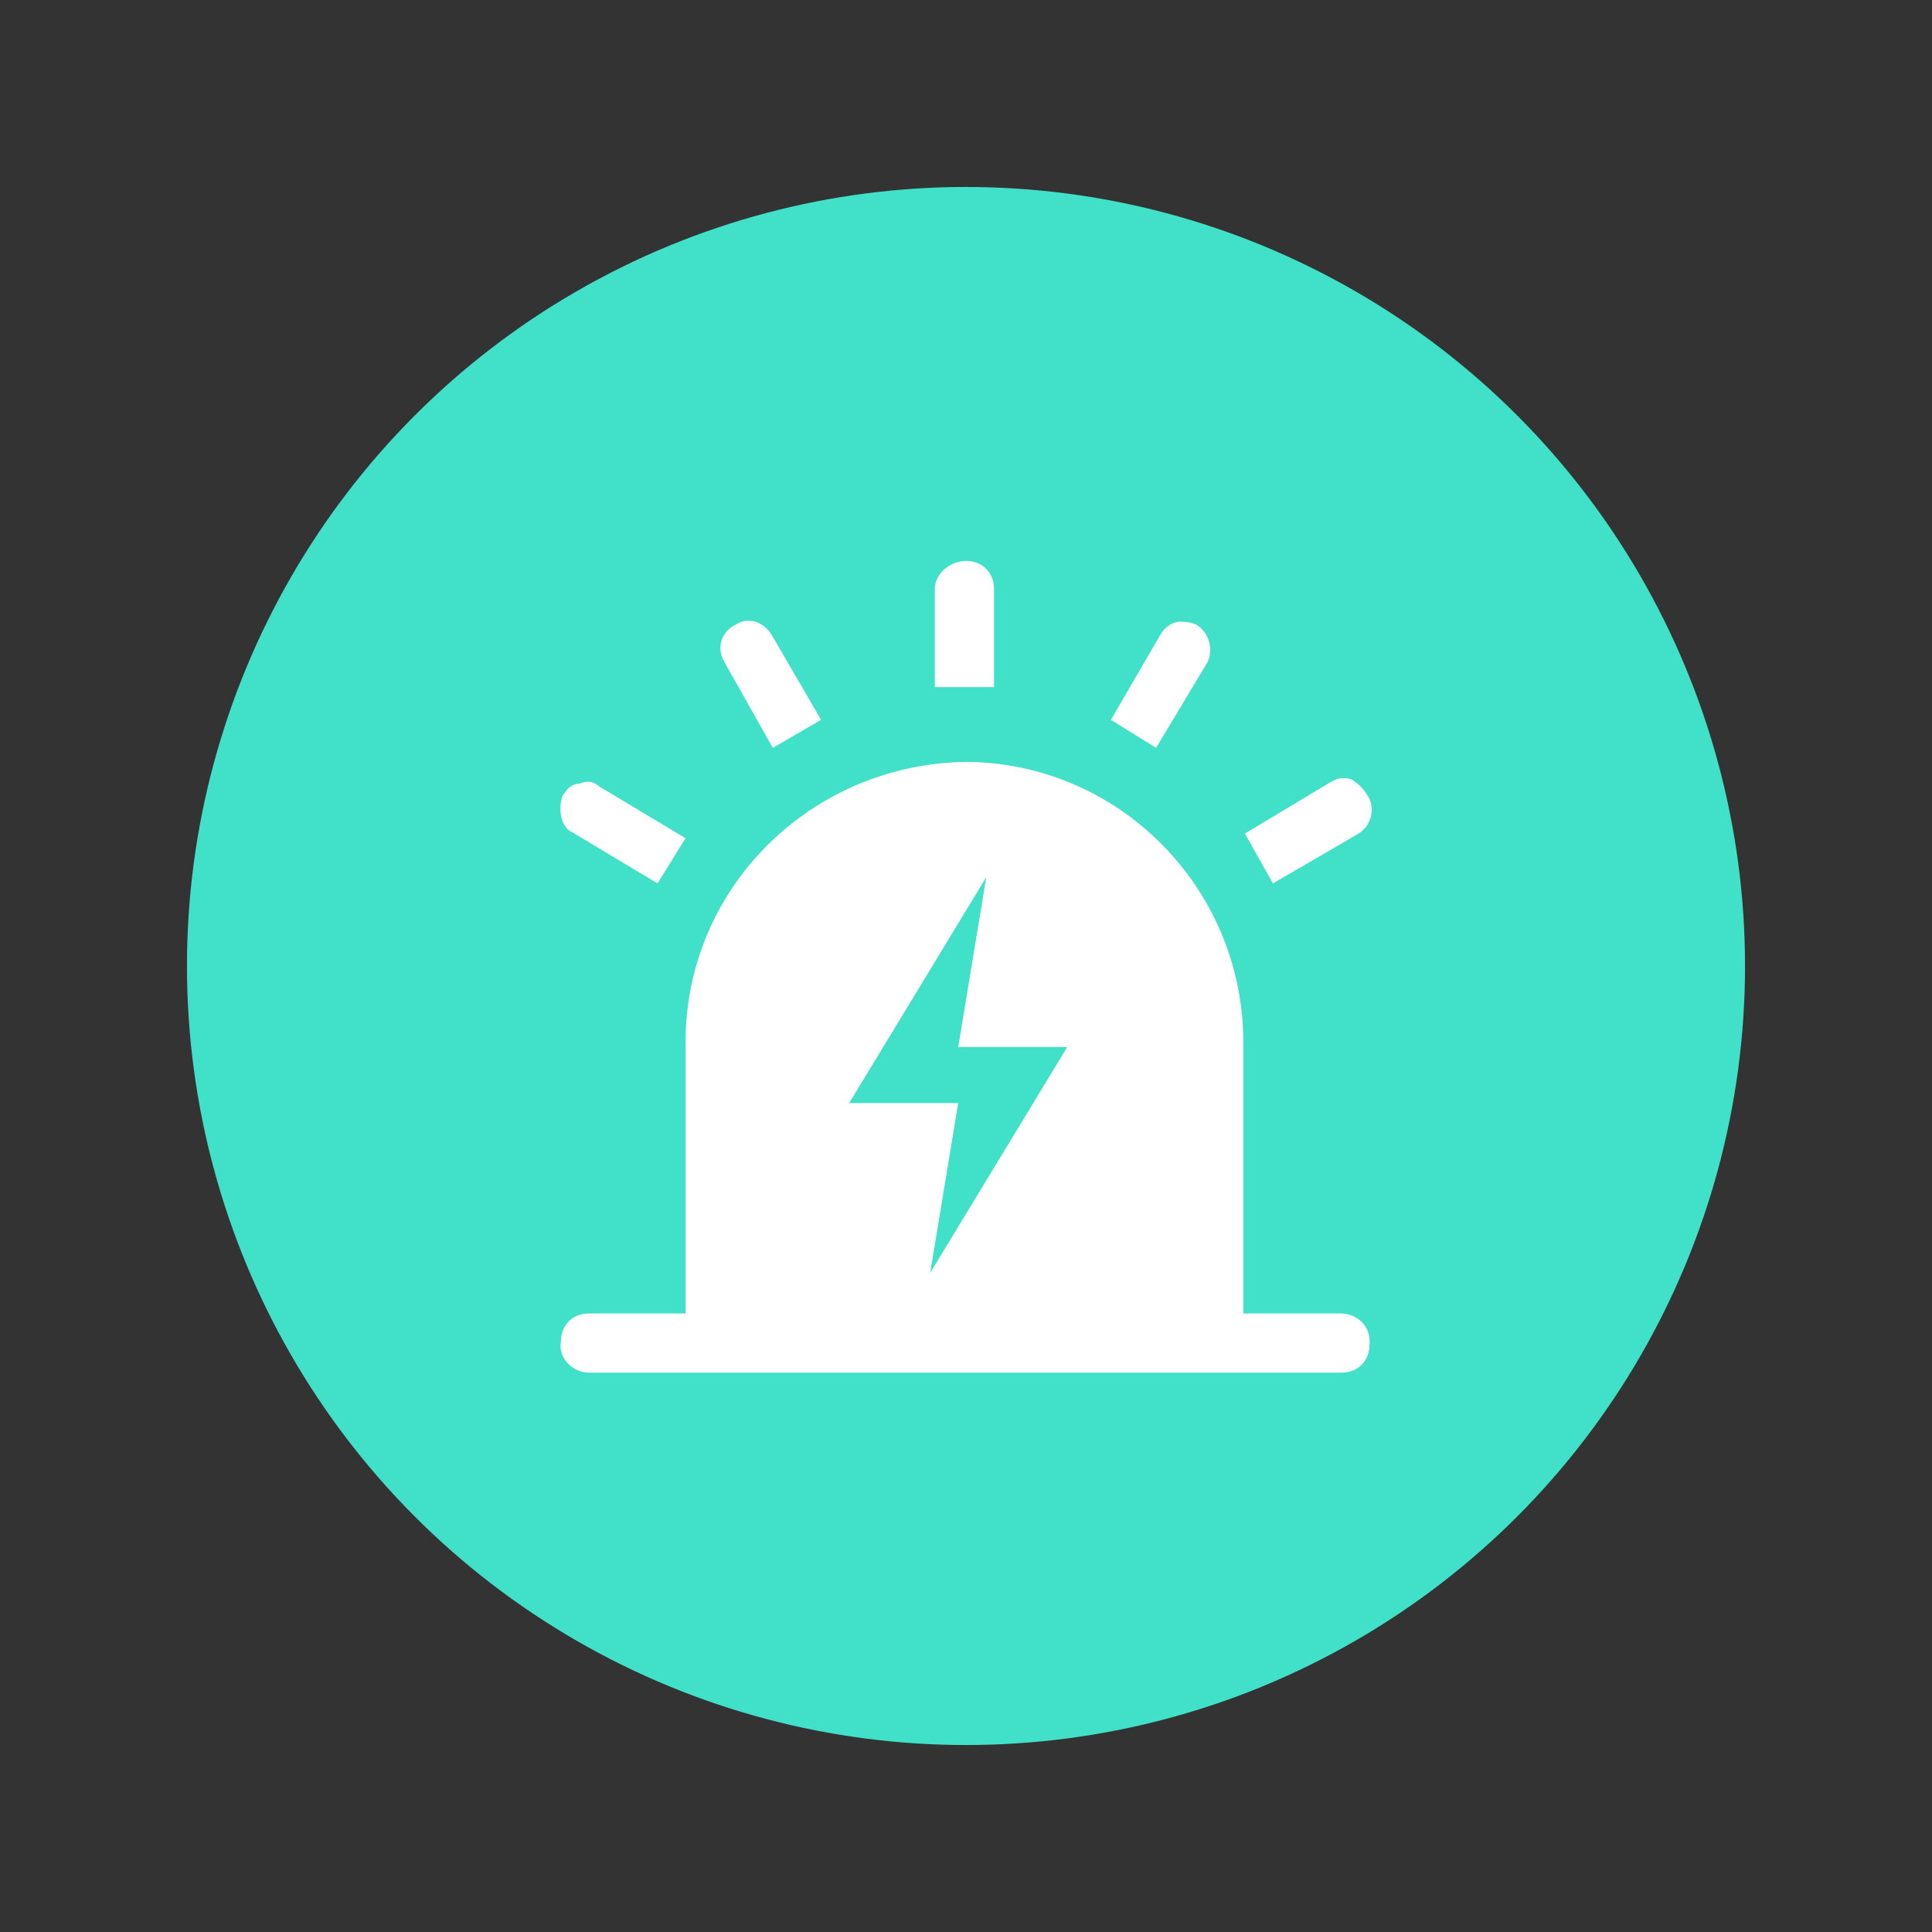
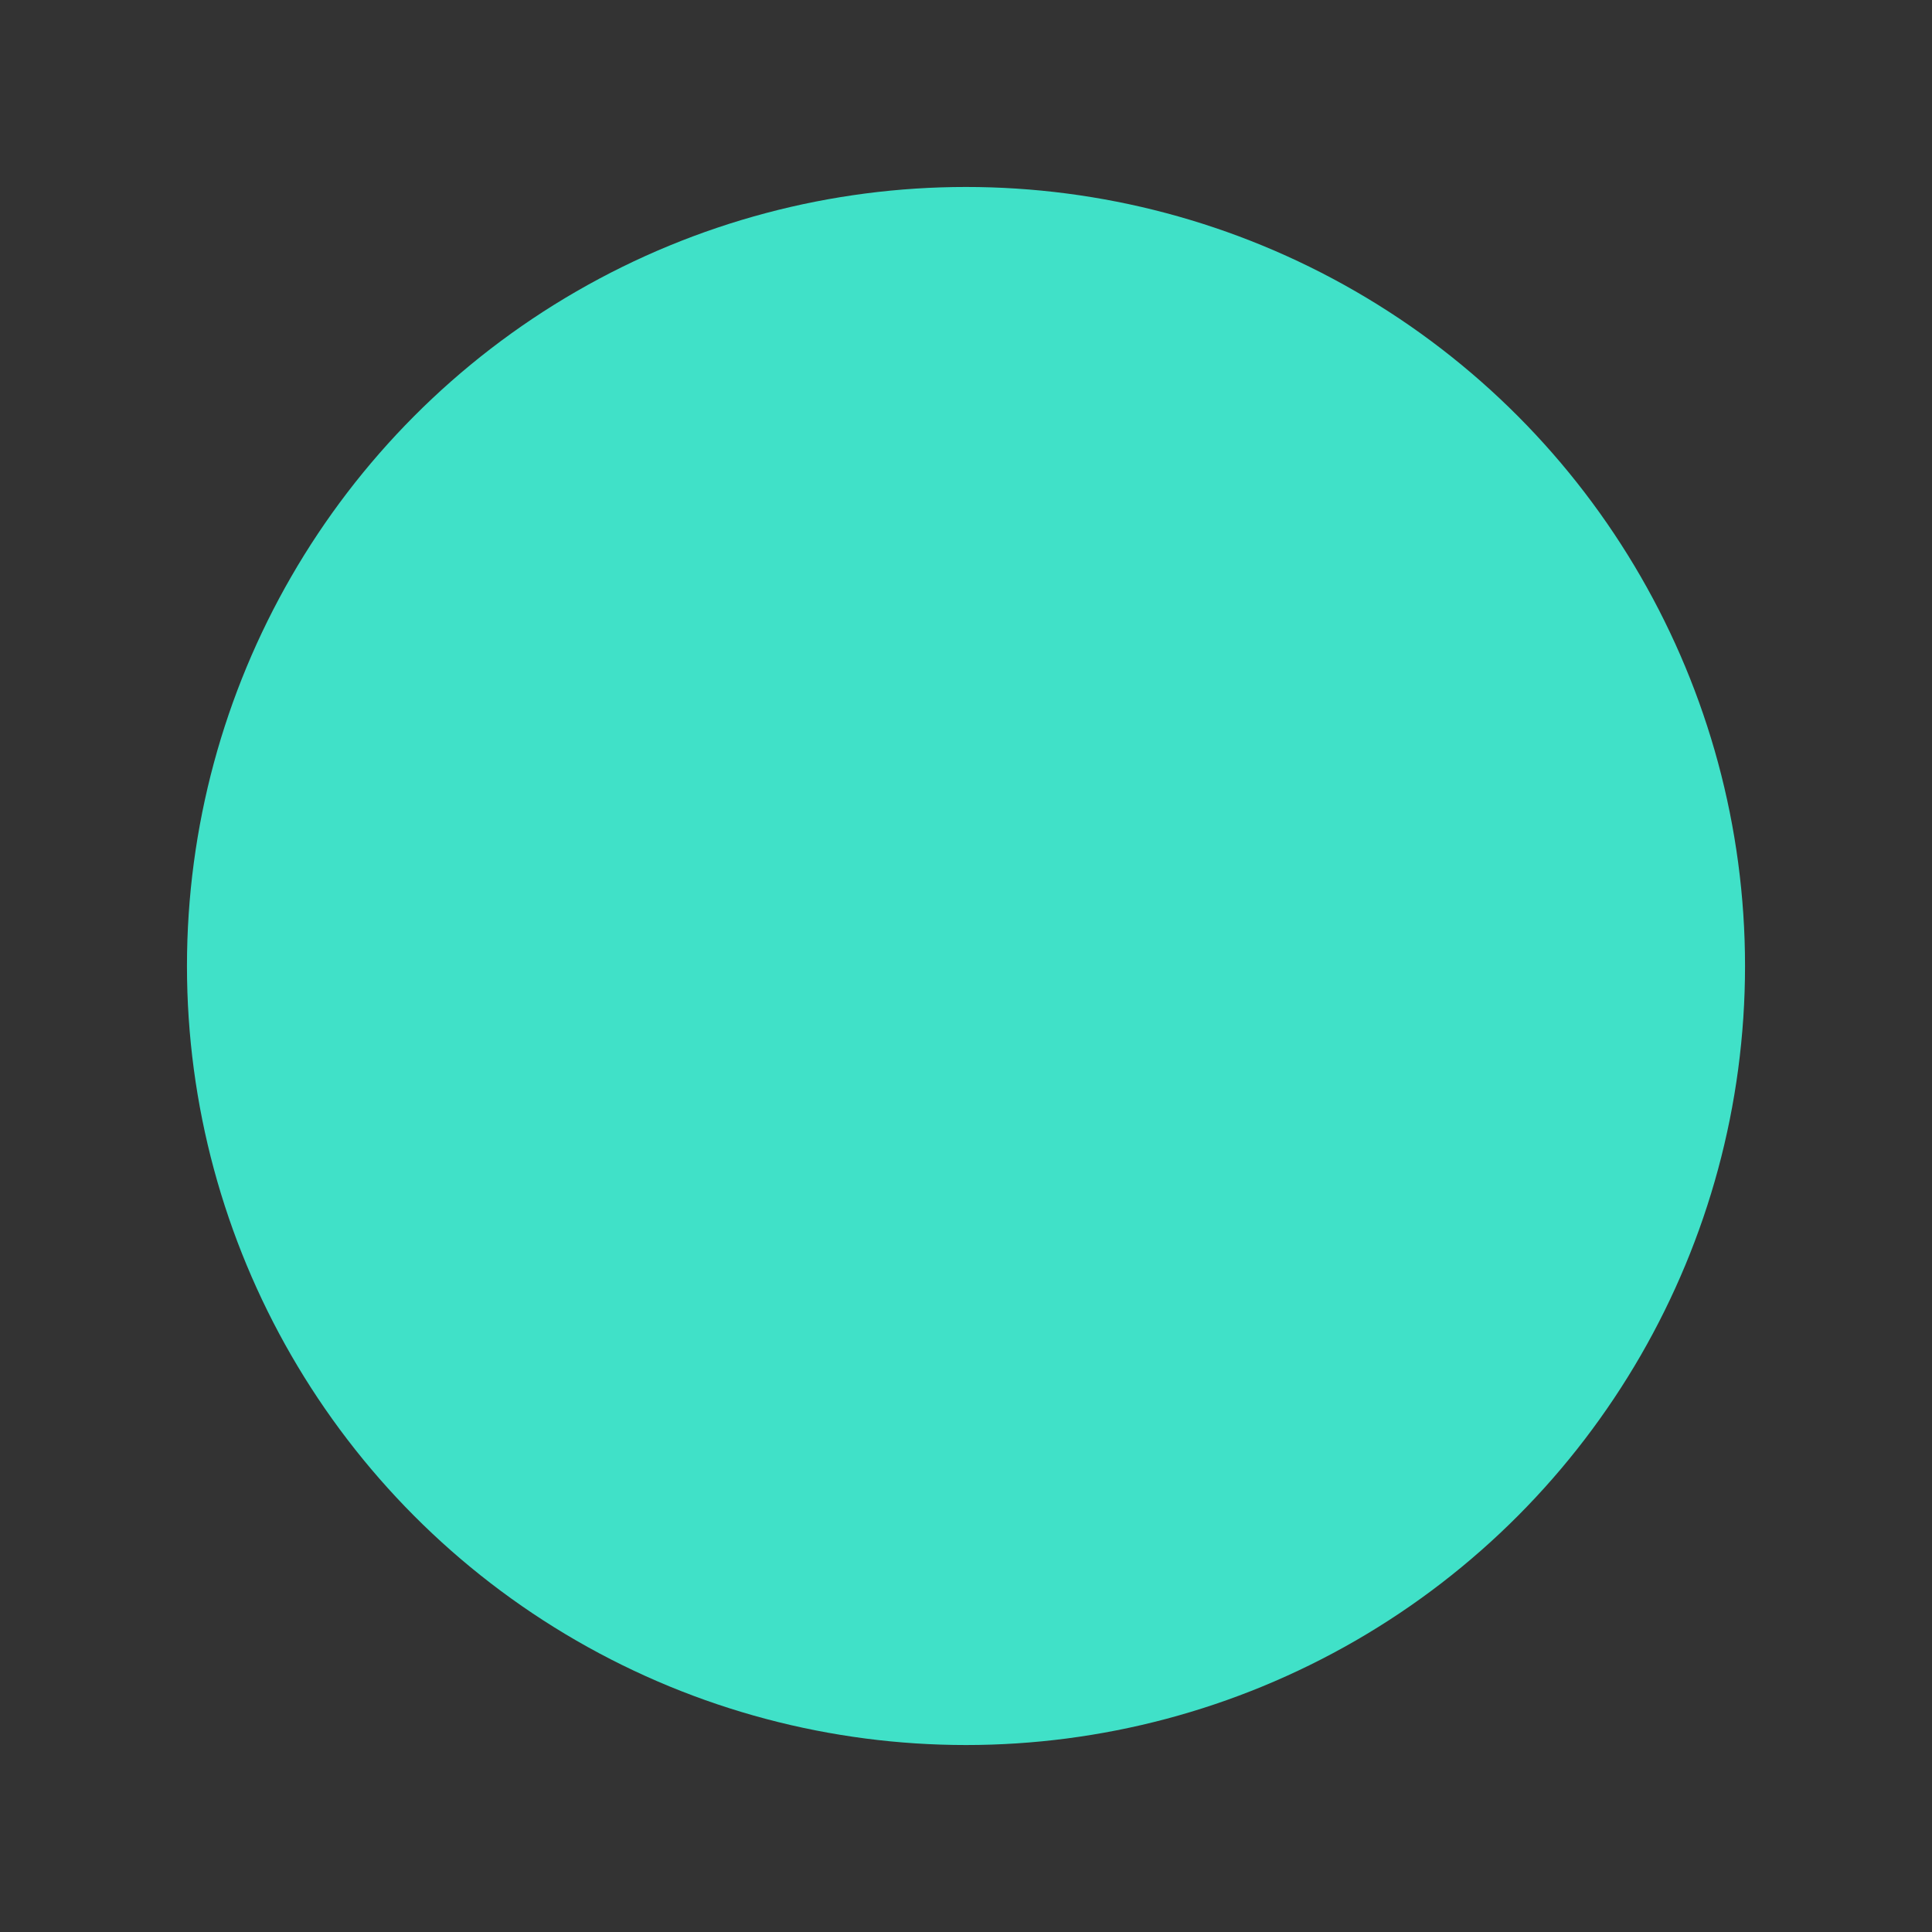
<svg xmlns="http://www.w3.org/2000/svg" version="1.1" id="图层_1" x="0px" y="0px" viewBox="0 0 124 124" style="enable-background:new 0 0 124 124;" xml:space="preserve">
  <rect x="0" y="0" width="124" height="124" fill="#333333" stroke="none" />
  <style type="text/css">
	.st0{fill:#40E1C8;}
	.st1{fill:#FFFFFF;}
</style>
  <circle class="st0" cx="62" cy="62" r="50" />
-   <path class="st1" d="M76.8,40.1c0.8,0.5,1.1,1.6,0.7,2.4L74.2,48l-2.9-1.8l3.2-5.5c0.3-0.5,0.7-0.7,1.1-0.8  C75.9,39.9,76.4,39.9,76.8,40.1L76.8,40.1z M62,36c1.1,0,1.8,0.8,1.8,1.8v6.3H60v-6.3C60,36.8,61,36,62,36L62,36z M47.2,40.1  c0.5-0.3,0.8-0.3,1.3-0.2c0.5,0.2,0.8,0.5,1,0.8l3.2,5.5L49.6,48l-3.1-5.5C46,41.7,46.2,40.6,47.2,40.1z M36.1,51.1  c0.3-0.5,0.6-0.8,1.1-0.8c0.5-0.2,0.8-0.2,1.3,0.2l5.5,3.3l-1.8,2.9l-5.5-3.3C36,53.1,35.8,51.9,36.1,51.1L36.1,51.1z M87.8,51.1  c0.5,0.8,0.2,1.9-0.6,2.4l-5.5,3.2l-1.8-3.2l5.5-3.3c0.5-0.3,0.8-0.3,1.3-0.2C87.2,50.3,87.5,50.6,87.8,51.1L87.8,51.1z M86,84.3  h-6.2V66.9c0-9.9-8-18-17.9-18c-9.9,0.2-17.9,8.1-17.9,18v17.4h-6.2c-1.1,0-1.8,0.8-1.8,1.8c-0.2,1.1,0.8,2,1.8,2h48.3  c1.1,0,1.8-0.8,1.8-1.8C88,85.2,87.2,84.3,86,84.3L86,84.3z M59.7,81.7l1.8-10.9h-7l8.8-14.5l-1.8,10.9h7L59.7,81.7L59.7,81.7z" />
</svg>